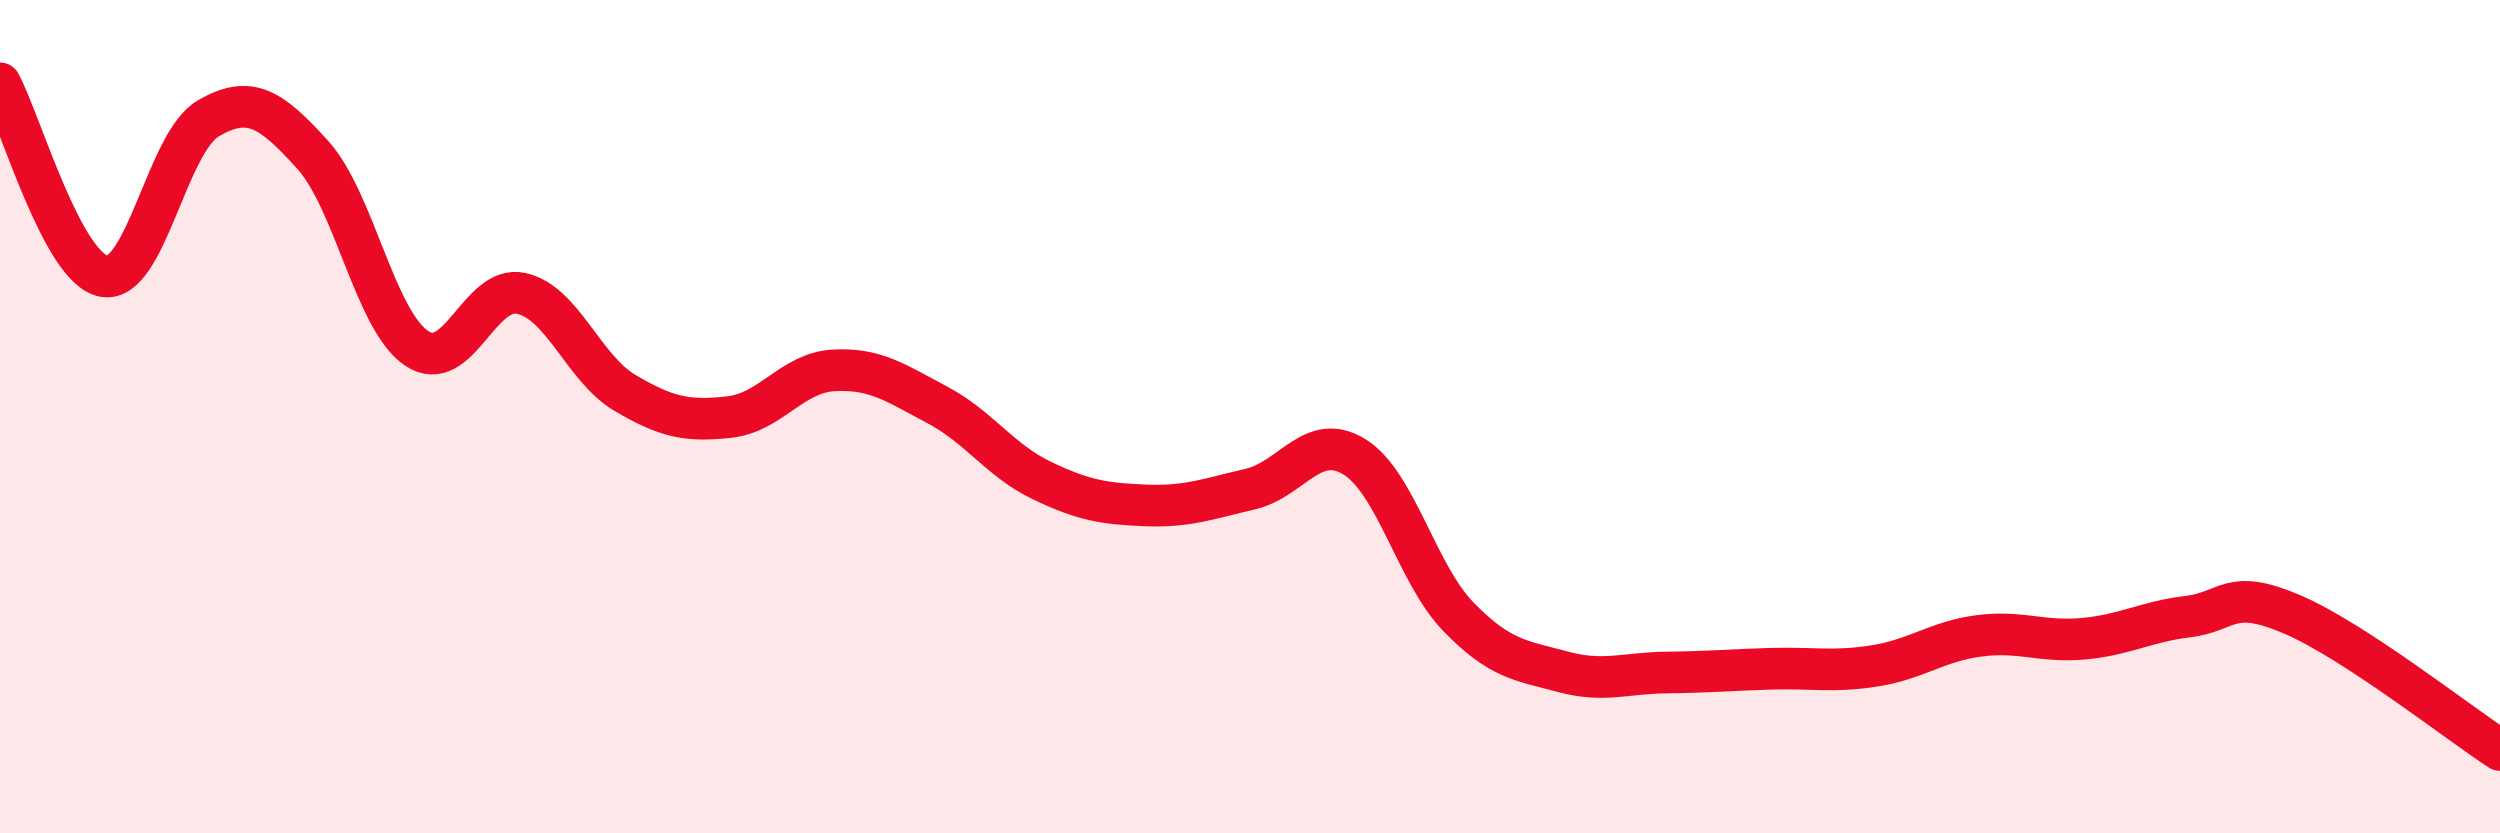
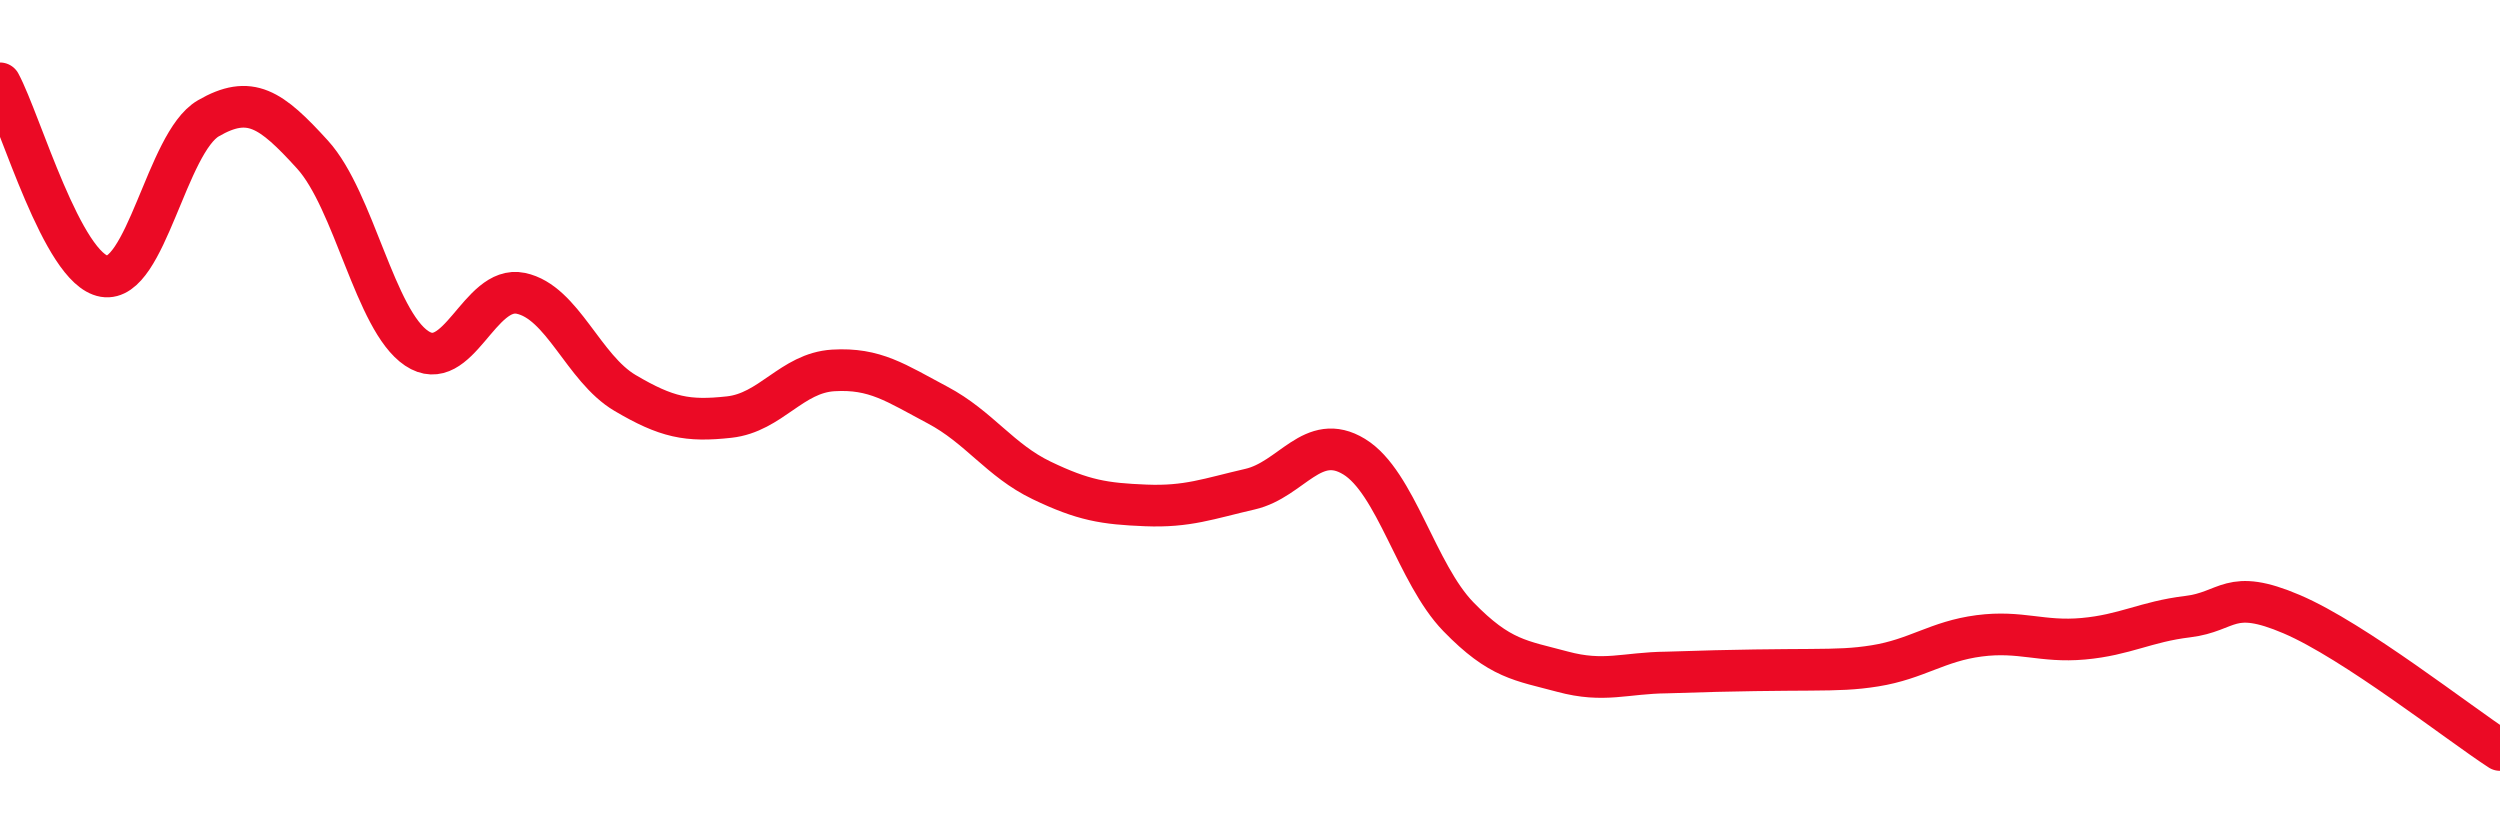
<svg xmlns="http://www.w3.org/2000/svg" width="60" height="20" viewBox="0 0 60 20">
-   <path d="M 0,2 C 0.5,2.93 1.5,6.46 2.5,6.63 C 3.5,6.8 4,3.42 5,2.84 C 6,2.26 6.5,2.61 7.5,3.71 C 8.5,4.81 9,7.69 10,8.36 C 11,9.03 11.5,6.83 12.5,7.04 C 13.5,7.25 14,8.84 15,9.43 C 16,10.02 16.5,10.12 17.5,10.01 C 18.5,9.9 19,8.95 20,8.89 C 21,8.83 21.5,9.19 22.5,9.72 C 23.5,10.25 24,11.05 25,11.53 C 26,12.01 26.5,12.09 27.5,12.13 C 28.5,12.17 29,11.97 30,11.74 C 31,11.51 31.5,10.35 32.5,10.96 C 33.5,11.57 34,13.77 35,14.8 C 36,15.83 36.5,15.85 37.5,16.12 C 38.5,16.39 39,16.15 40,16.14 C 41,16.13 41.5,16.08 42.5,16.05 C 43.5,16.02 44,16.14 45,15.98 C 46,15.82 46.5,15.39 47.5,15.26 C 48.5,15.13 49,15.42 50,15.33 C 51,15.24 51.5,14.92 52.5,14.8 C 53.5,14.68 53.5,14.1 55,14.74 C 56.5,15.38 59,17.35 60,18L60 20L0 20Z" fill="#EB0A25" opacity="0.1" stroke-linecap="round" stroke-linejoin="round" />
-   <path d="M 0,2 C 0.5,2.93 1.5,6.46 2.5,6.63 C 3.5,6.8 4,3.42 5,2.84 C 6,2.26 6.5,2.61 7.5,3.71 C 8.5,4.81 9,7.69 10,8.36 C 11,9.03 11.5,6.83 12.5,7.04 C 13.5,7.25 14,8.84 15,9.43 C 16,10.02 16.5,10.12 17.5,10.01 C 18.5,9.9 19,8.95 20,8.89 C 21,8.83 21.5,9.19 22.5,9.72 C 23.5,10.25 24,11.05 25,11.53 C 26,12.01 26.5,12.09 27.5,12.13 C 28.5,12.17 29,11.97 30,11.74 C 31,11.51 31.5,10.35 32.5,10.96 C 33.5,11.57 34,13.77 35,14.8 C 36,15.83 36.5,15.85 37.5,16.12 C 38.5,16.39 39,16.15 40,16.14 C 41,16.13 41.5,16.08 42.5,16.05 C 43.5,16.02 44,16.14 45,15.98 C 46,15.82 46.5,15.39 47.5,15.26 C 48.5,15.13 49,15.42 50,15.33 C 51,15.24 51.5,14.92 52.5,14.8 C 53.5,14.68 53.5,14.1 55,14.74 C 56.5,15.38 59,17.35 60,18" stroke="#EB0A25" stroke-width="1" fill="none" stroke-linecap="round" stroke-linejoin="round" />
+   <path d="M 0,2 C 0.5,2.93 1.5,6.46 2.5,6.63 C 3.5,6.8 4,3.42 5,2.84 C 6,2.26 6.5,2.61 7.5,3.71 C 8.5,4.81 9,7.69 10,8.36 C 11,9.03 11.5,6.83 12.5,7.04 C 13.5,7.25 14,8.84 15,9.43 C 16,10.02 16.5,10.12 17.5,10.01 C 18.5,9.9 19,8.95 20,8.89 C 21,8.83 21.5,9.19 22.5,9.72 C 23.5,10.25 24,11.05 25,11.53 C 26,12.01 26.5,12.09 27.5,12.13 C 28.5,12.17 29,11.97 30,11.74 C 31,11.51 31.5,10.35 32.5,10.96 C 33.5,11.57 34,13.77 35,14.8 C 36,15.83 36.5,15.85 37.5,16.12 C 38.5,16.39 39,16.15 40,16.14 C 43.5,16.02 44,16.14 45,15.98 C 46,15.82 46.5,15.39 47.5,15.26 C 48.5,15.13 49,15.42 50,15.33 C 51,15.24 51.5,14.92 52.5,14.8 C 53.5,14.68 53.5,14.1 55,14.74 C 56.5,15.38 59,17.35 60,18" stroke="#EB0A25" stroke-width="1" fill="none" stroke-linecap="round" stroke-linejoin="round" />
</svg>